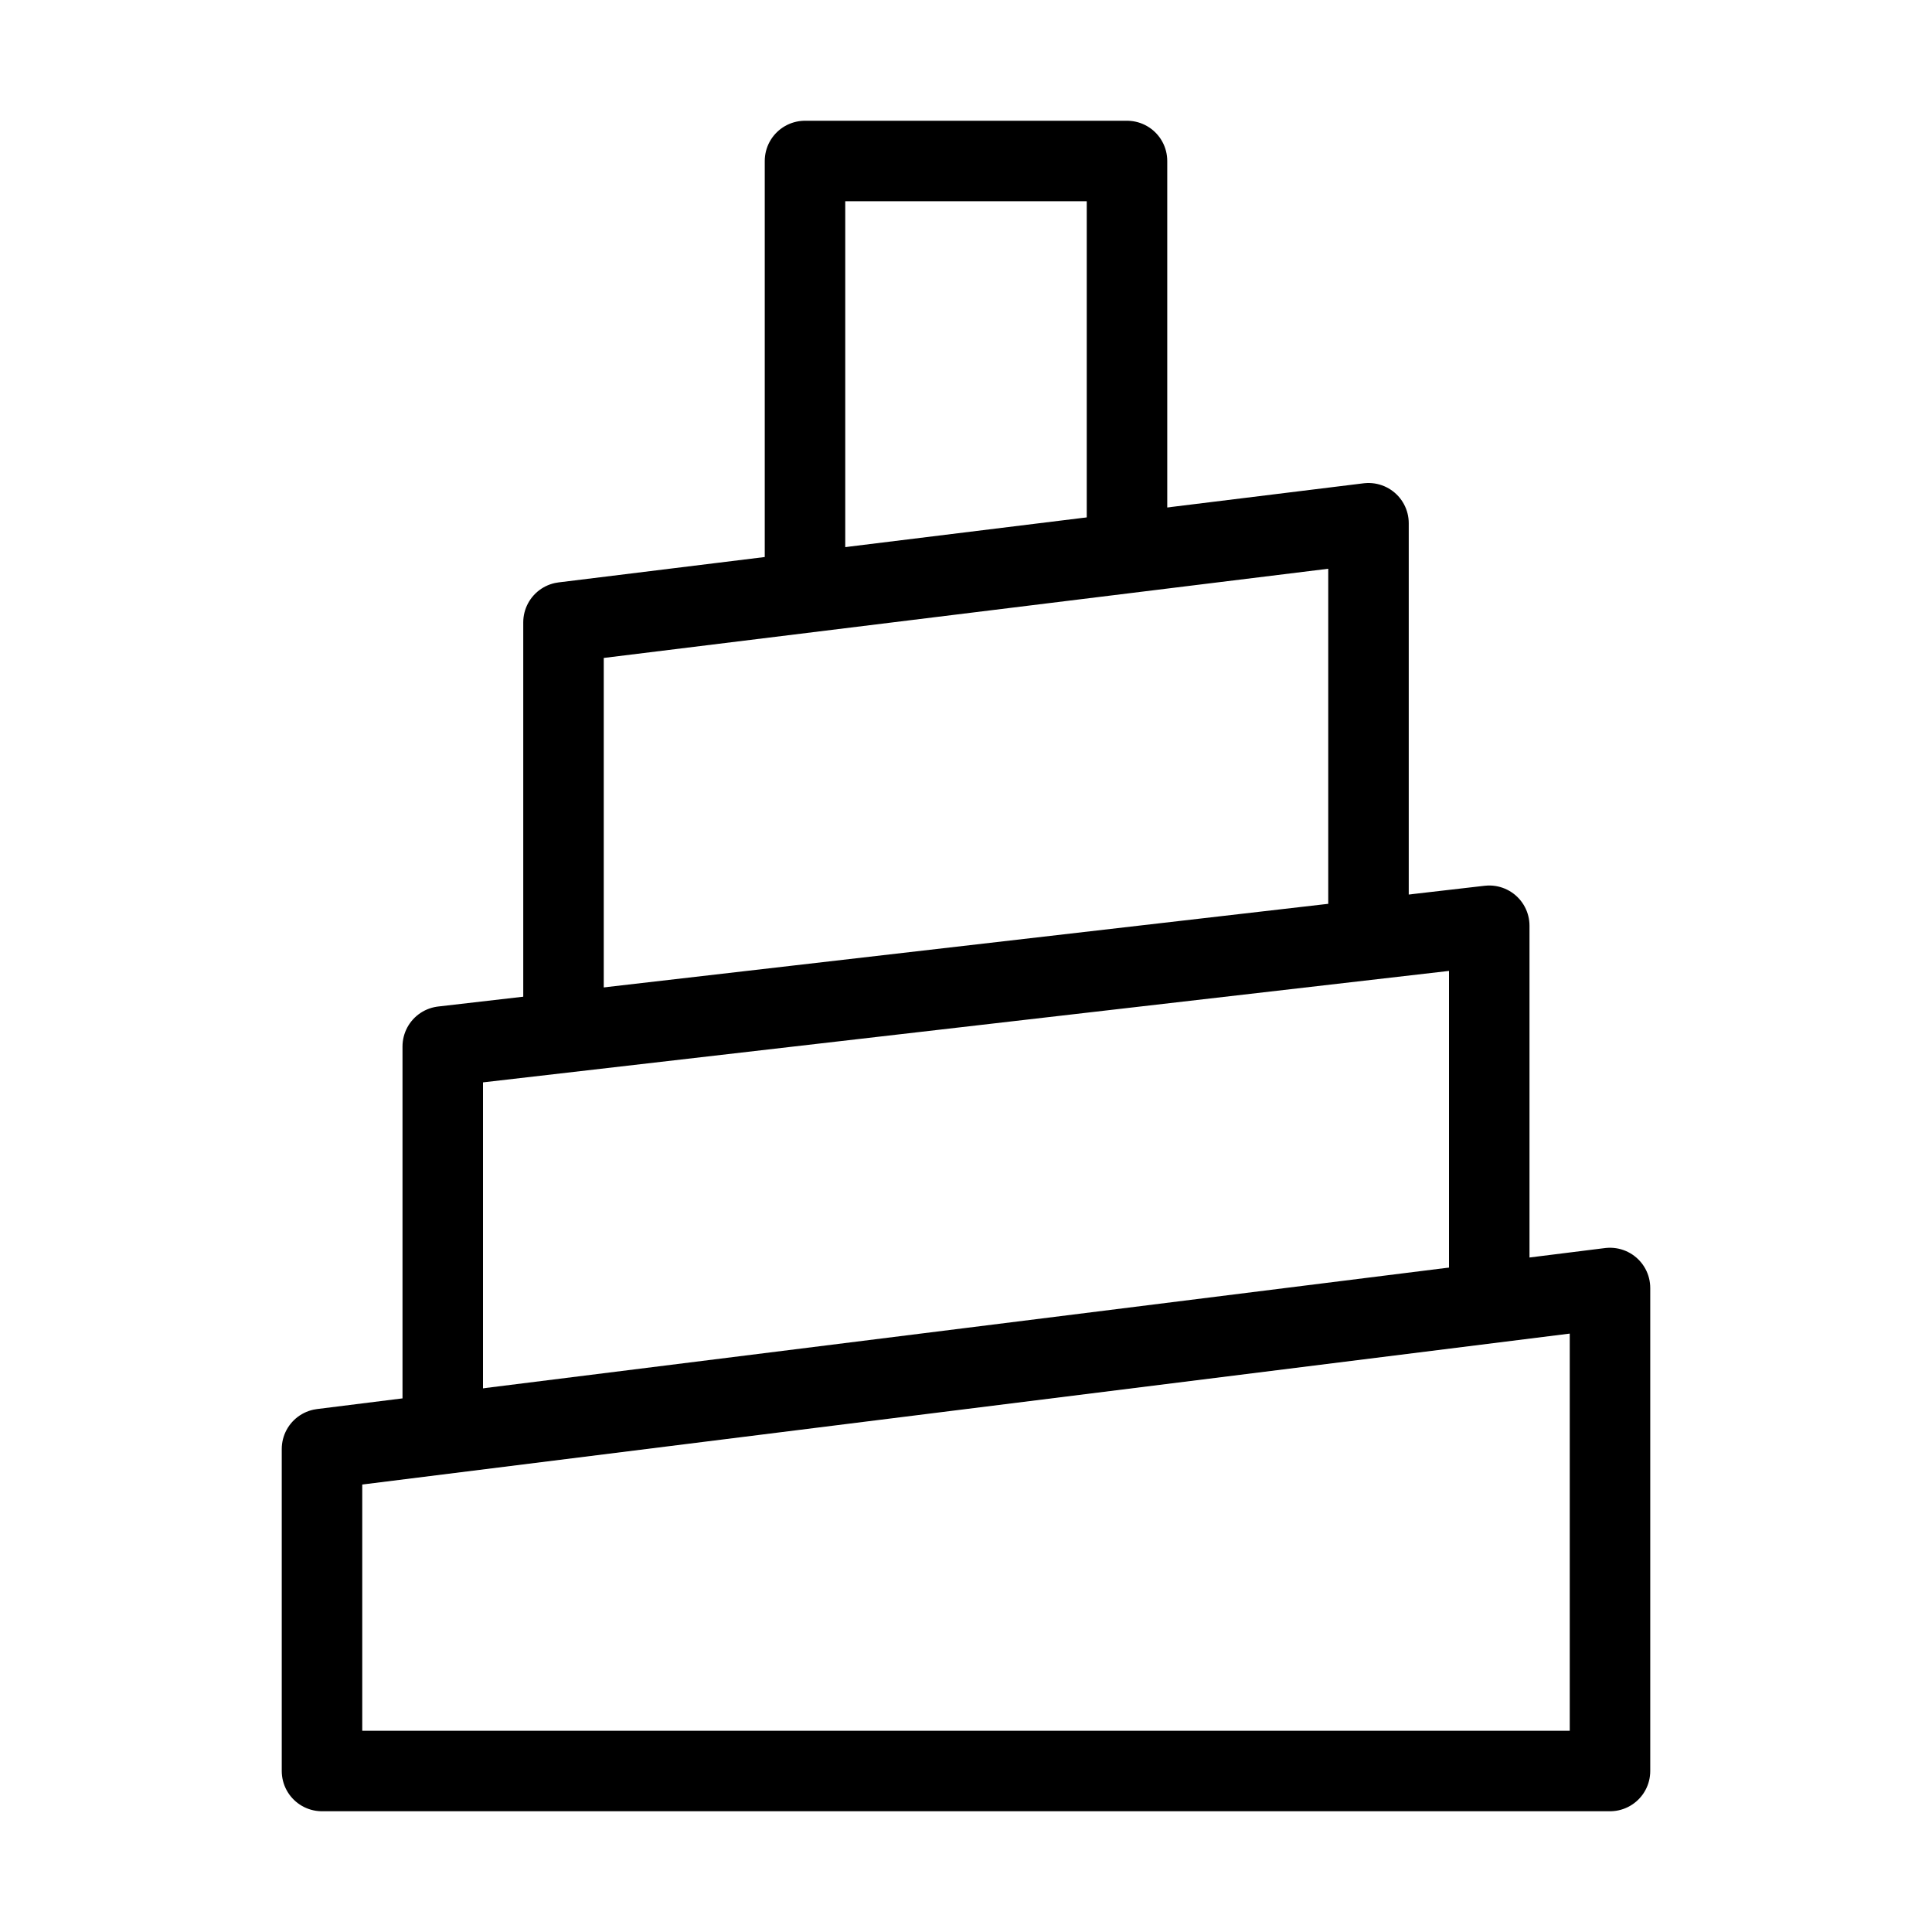
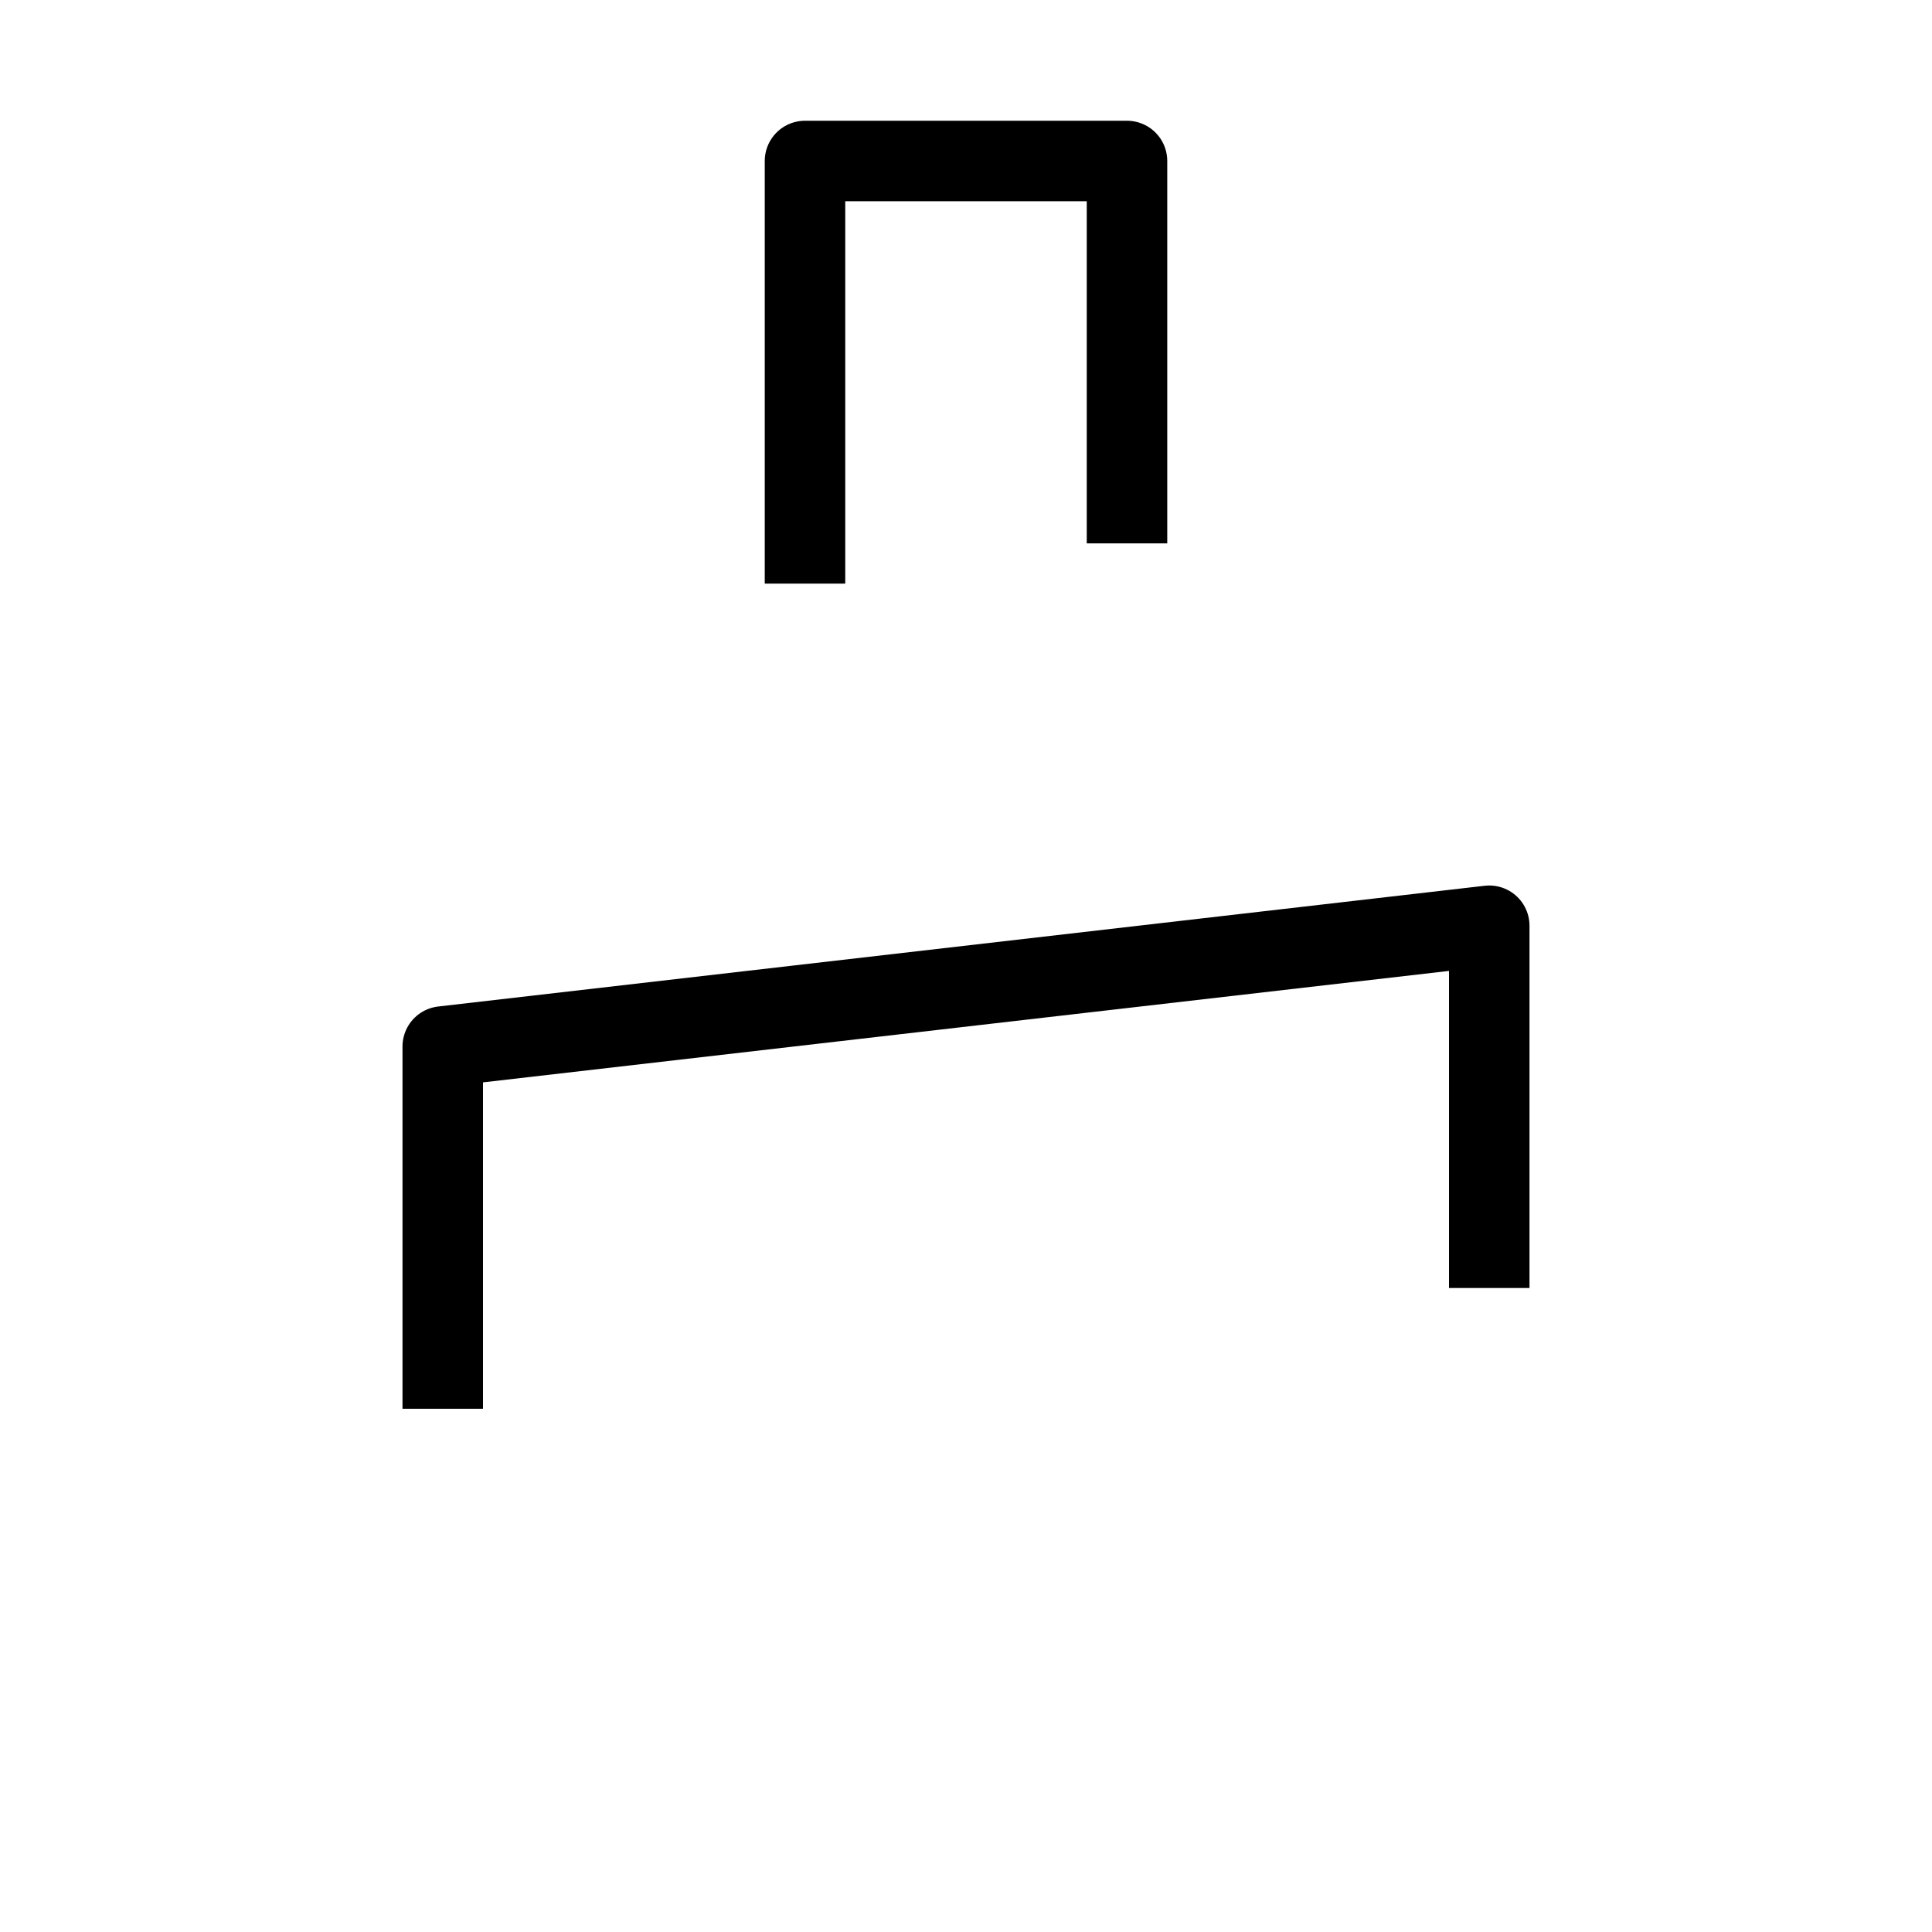
<svg xmlns="http://www.w3.org/2000/svg" viewBox="0 0 48 48" fill="none">
  <path d="M20 14.5V4L28 4V13.5" stroke="currentColor" stroke-width="2" stroke-linejoin="round" />
-   <path d="M14 25V15.462L34 13V23" stroke="currentColor" stroke-width="2" stroke-linejoin="round" />
  <path d="M11 35V26L37 23V32" stroke="currentColor" stroke-width="2" stroke-linejoin="round" />
-   <path d="M40 44H8V36L40 32V44Z" fill="none" stroke="currentColor" stroke-width="2" stroke-linejoin="round" />
</svg>